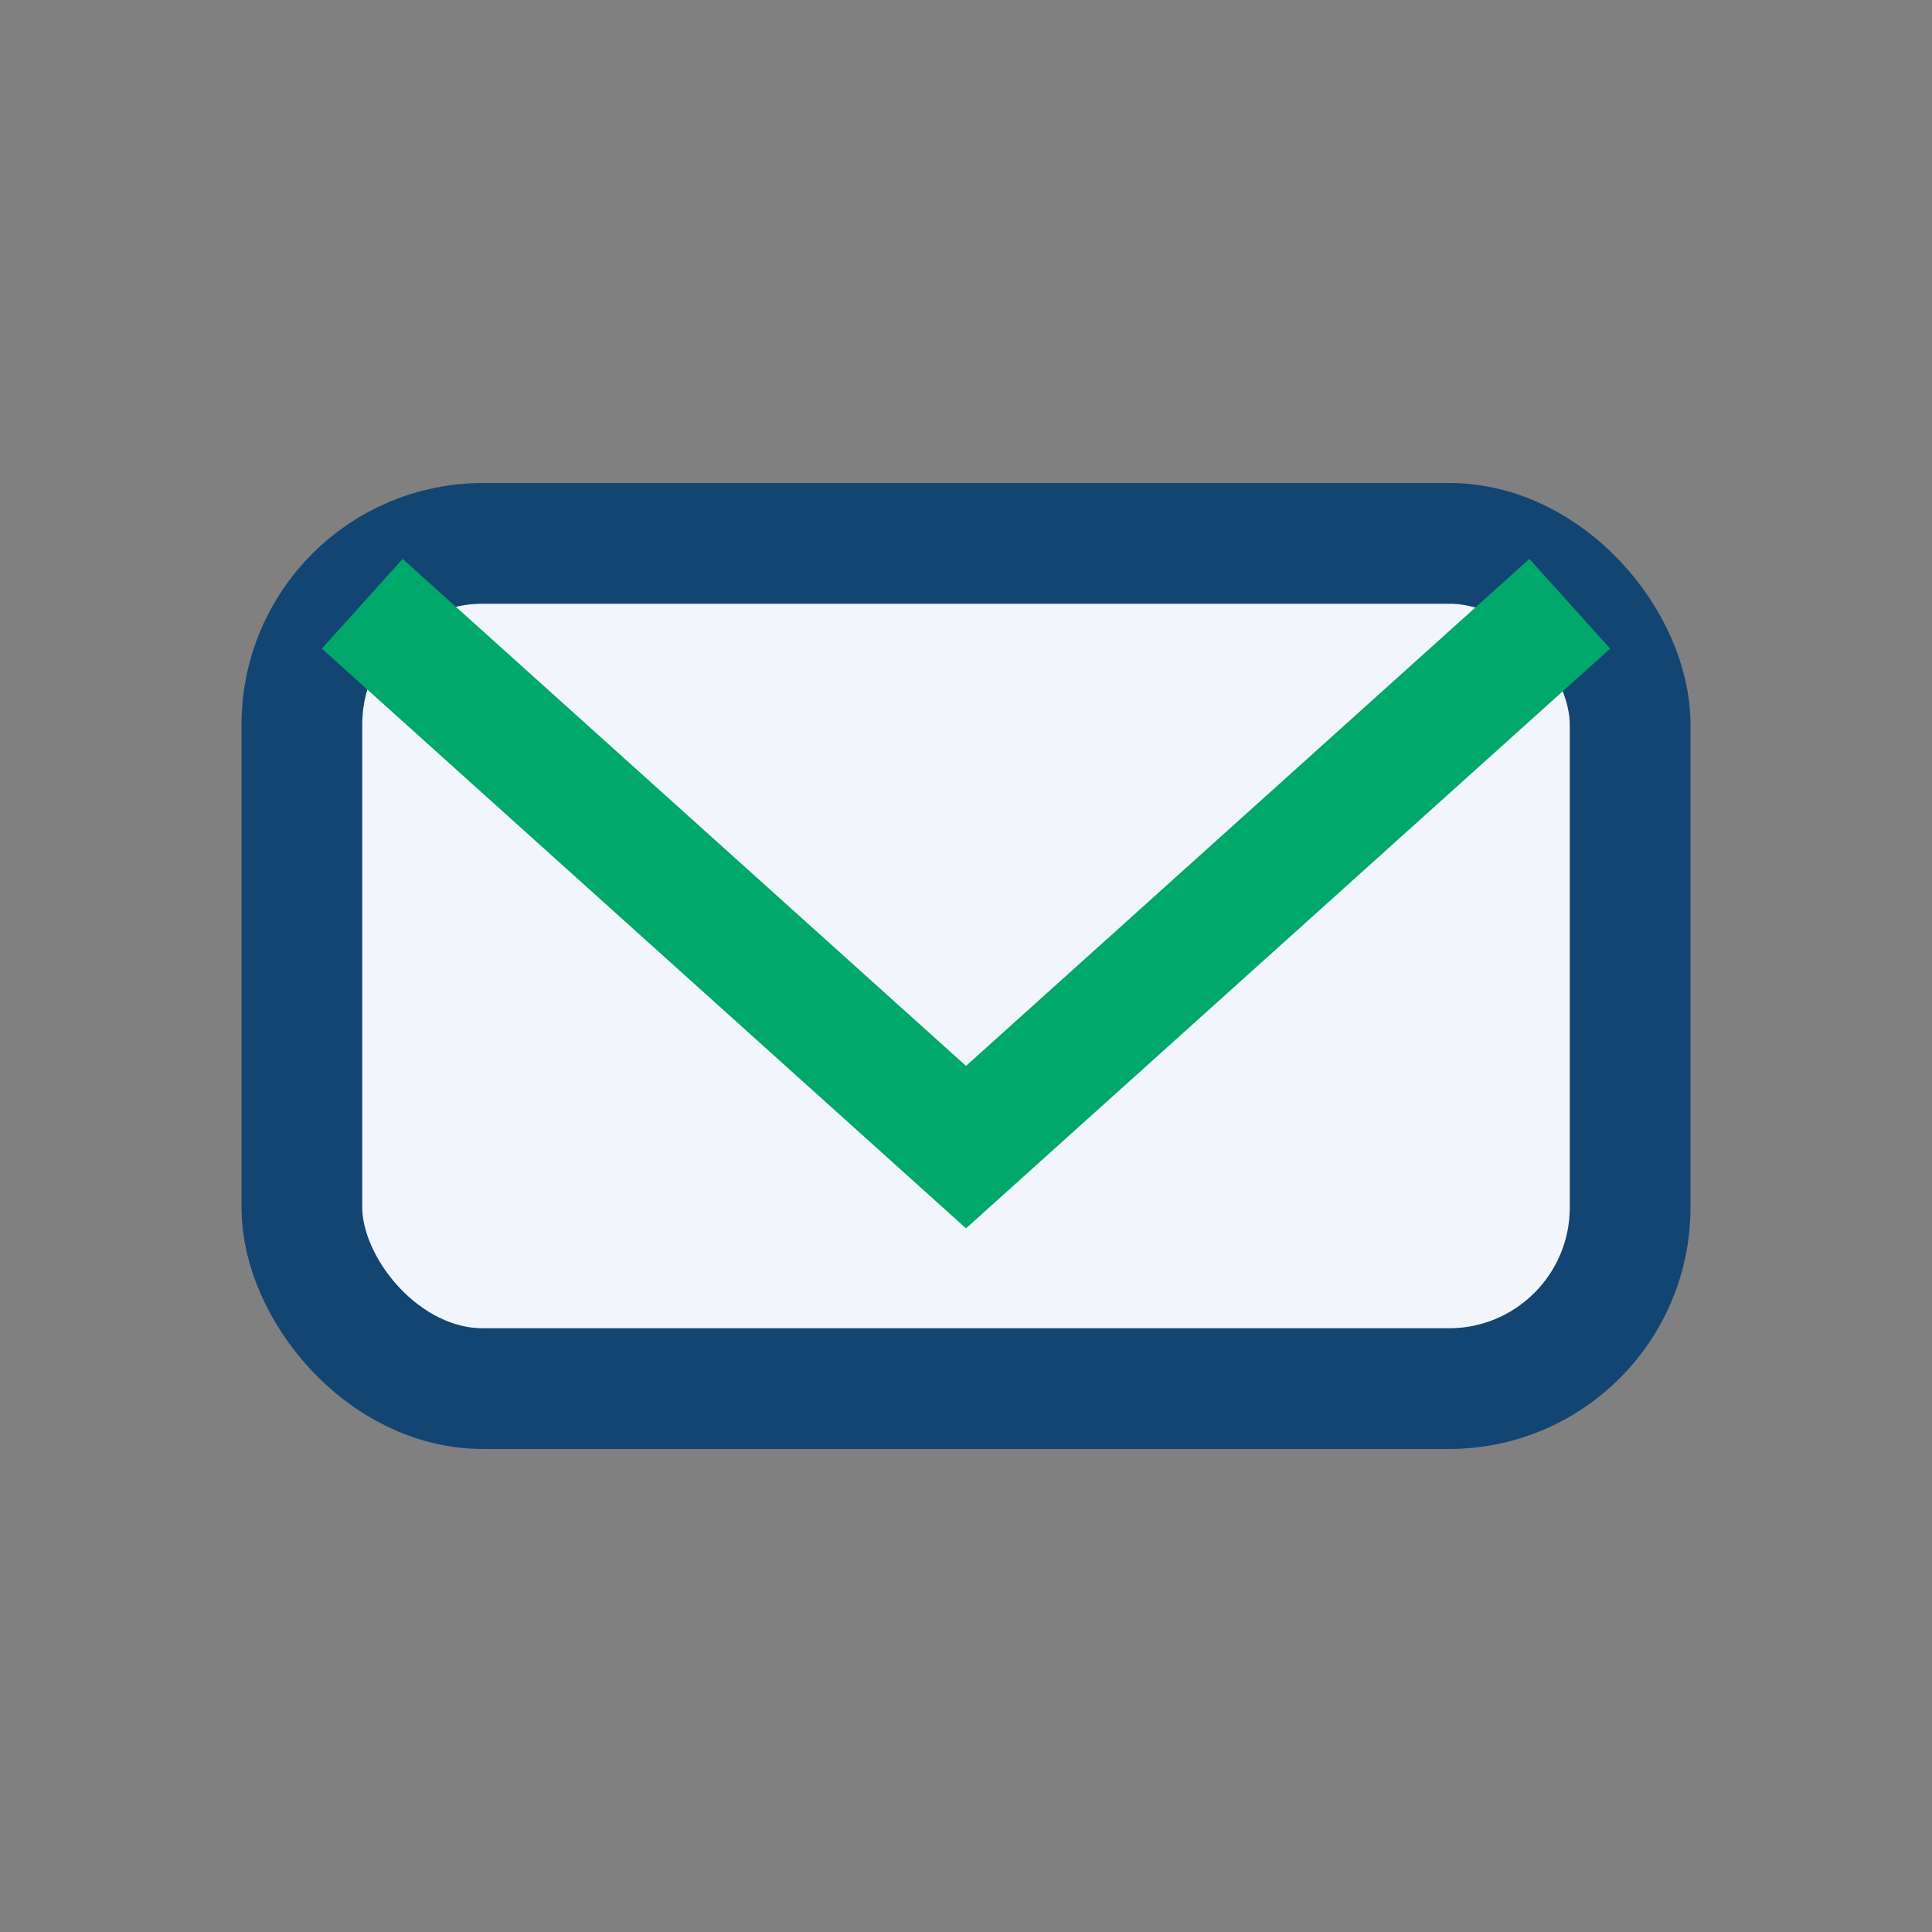
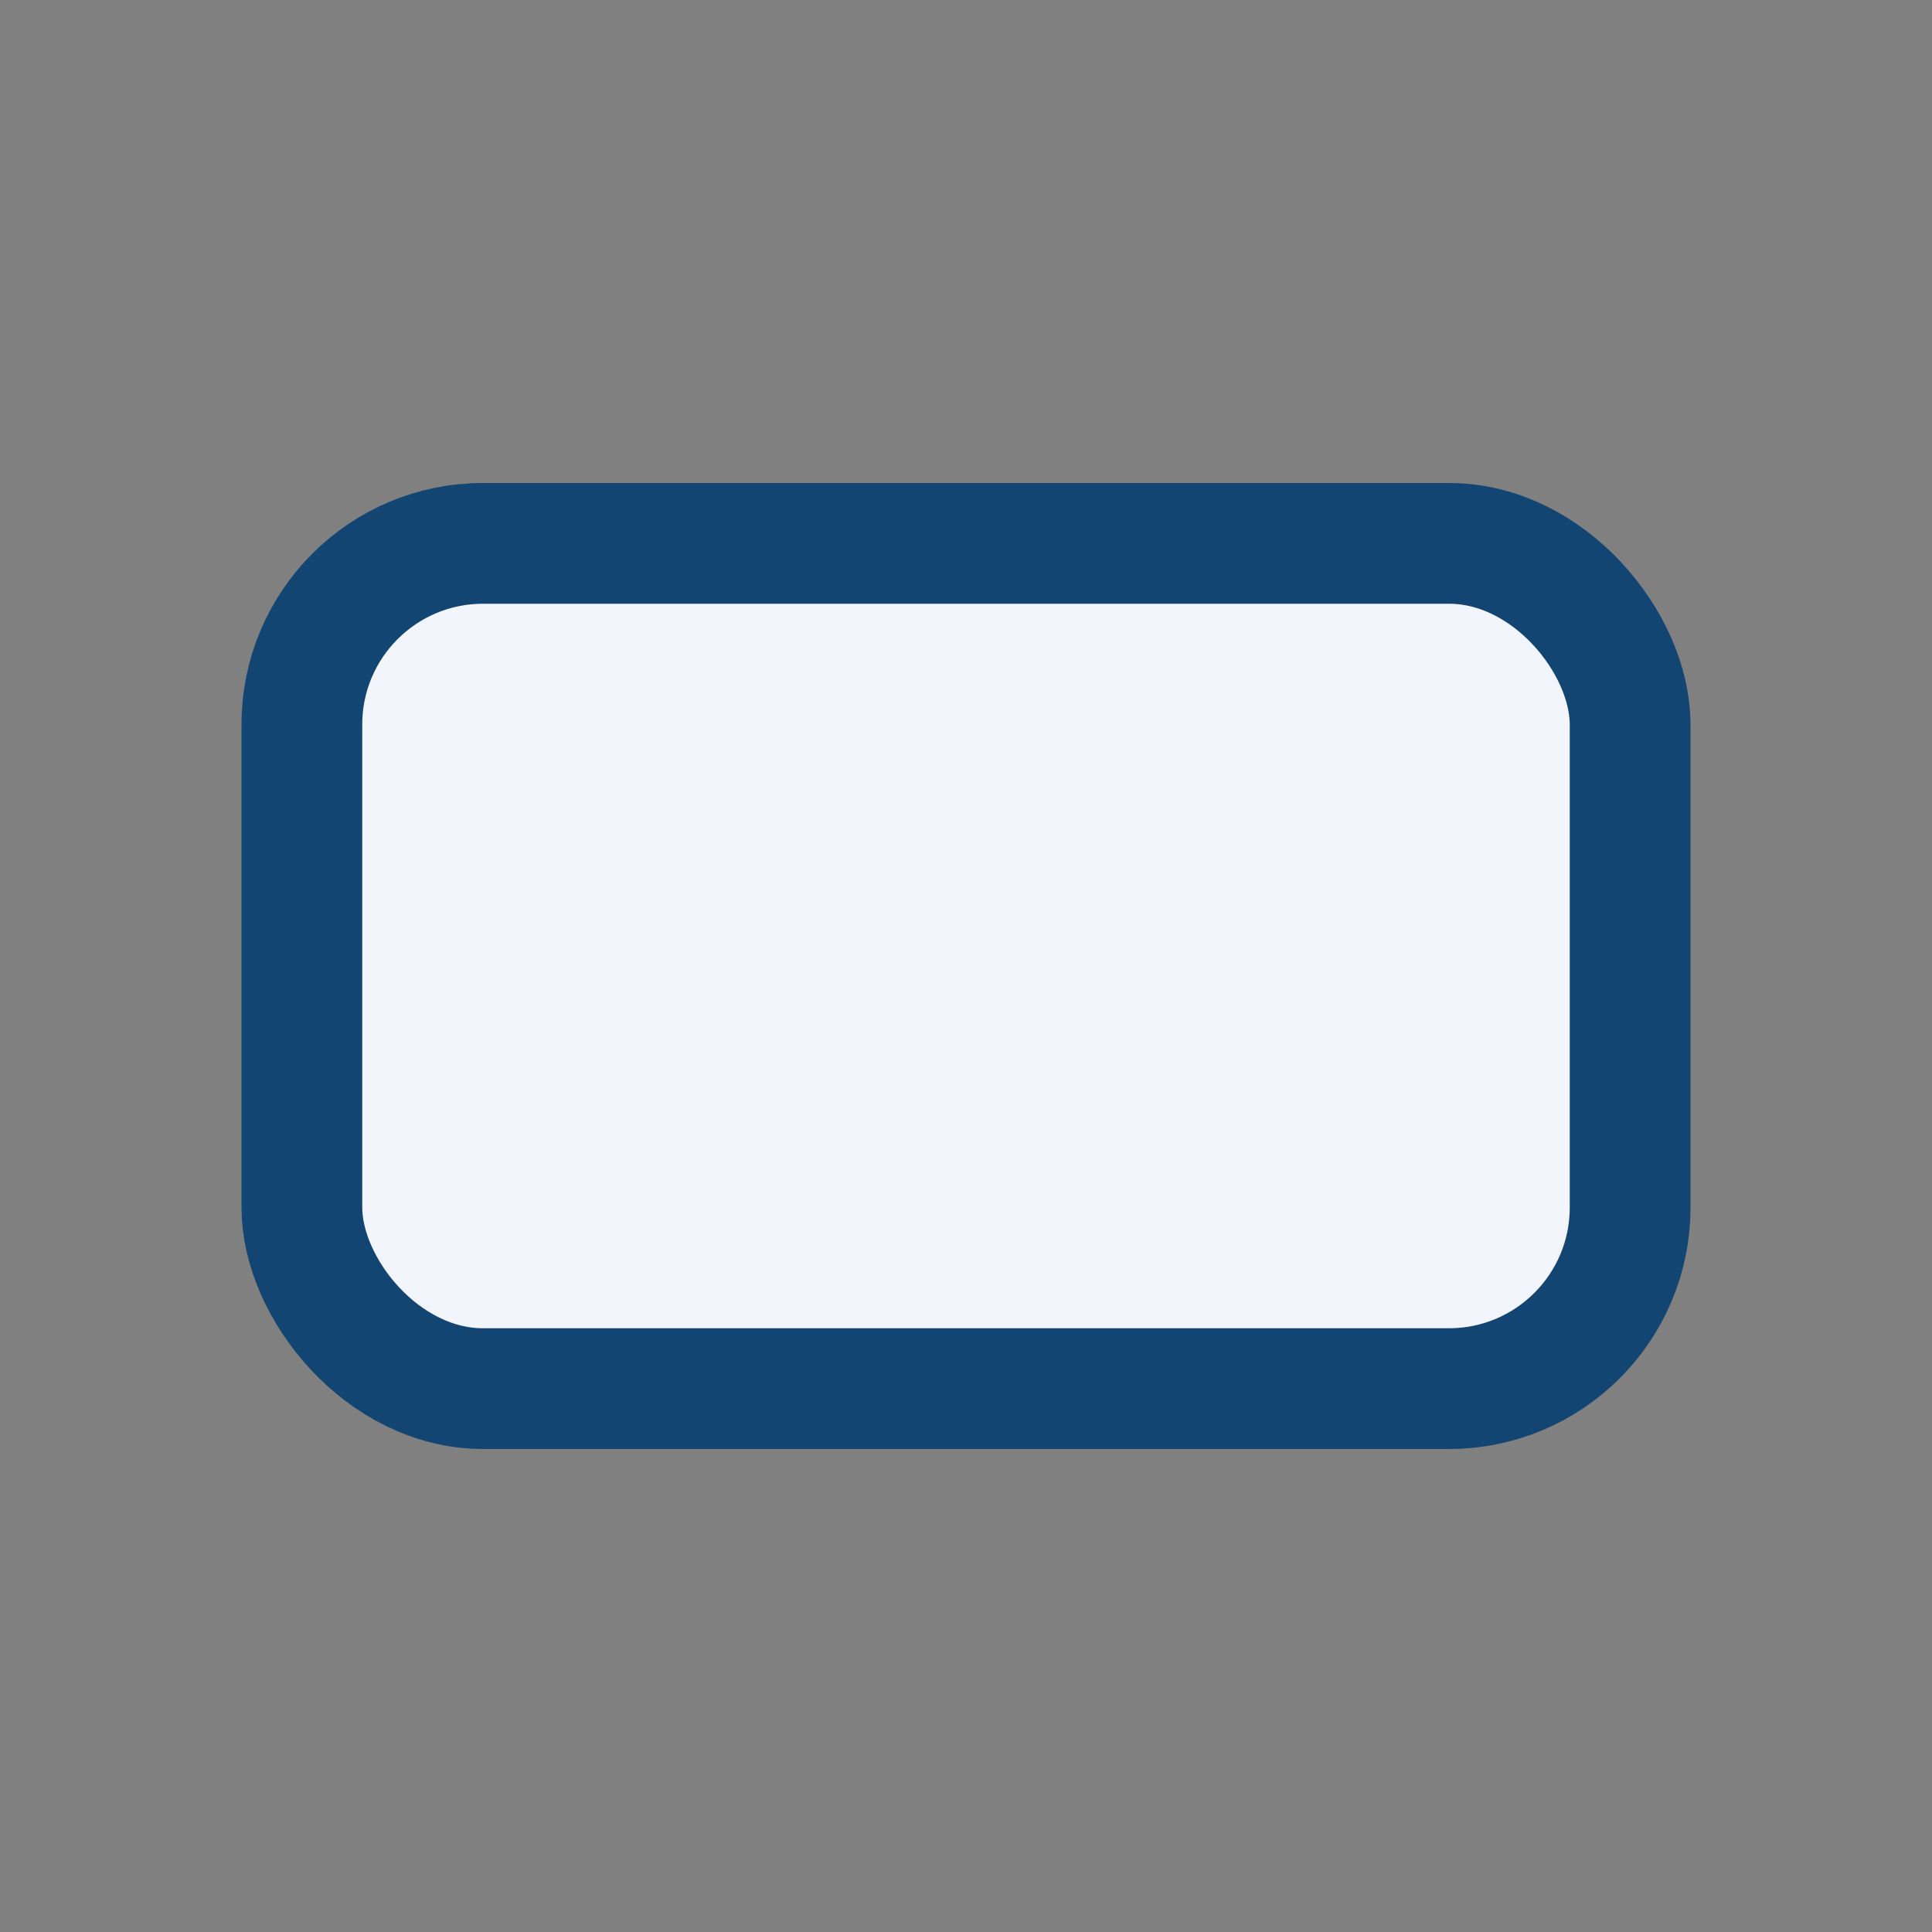
<svg xmlns="http://www.w3.org/2000/svg" width="32" height="32" viewBox="0 0 32 32">
  <rect x="0" y="0" width="32" height="32" fill="#808080" stroke="none" />
  <rect x="5" y="9" width="22" height="14" rx="3" fill="#F2F6FC" stroke="#134573" stroke-width="2" />
-   <polyline points="6,10 16,19 26,10" fill="none" stroke="#00A86B" stroke-width="2" />
</svg>